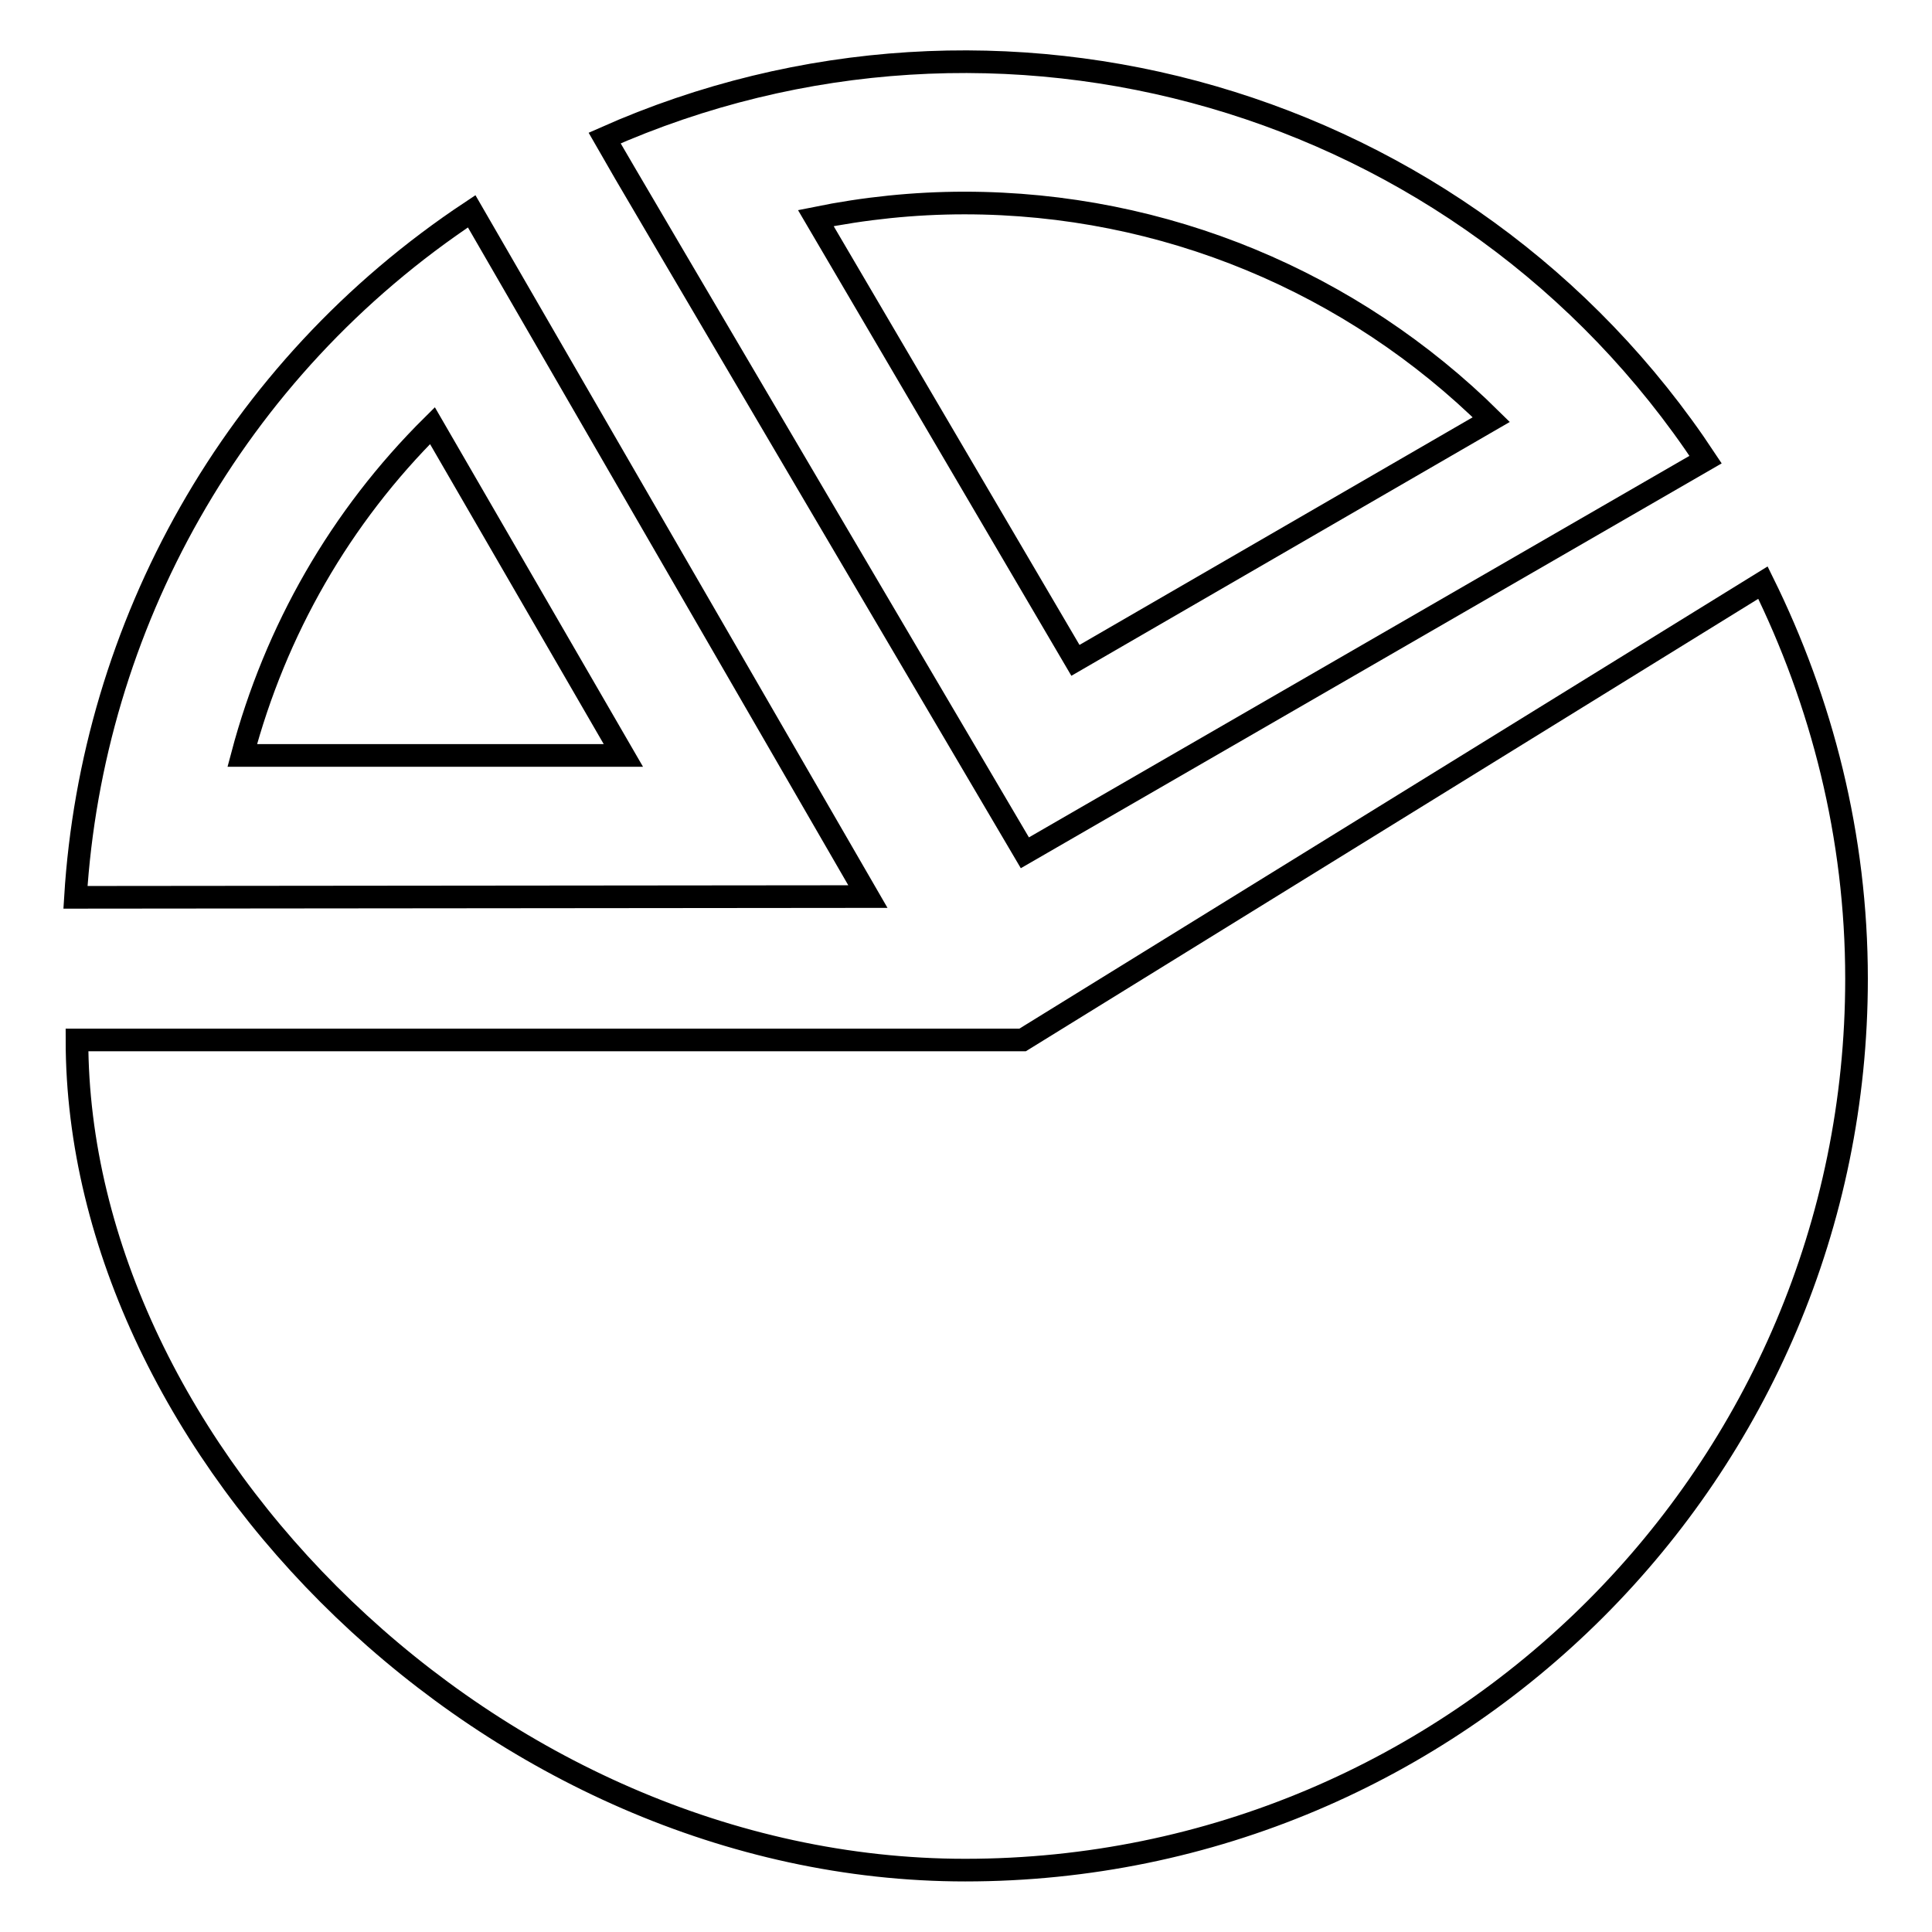
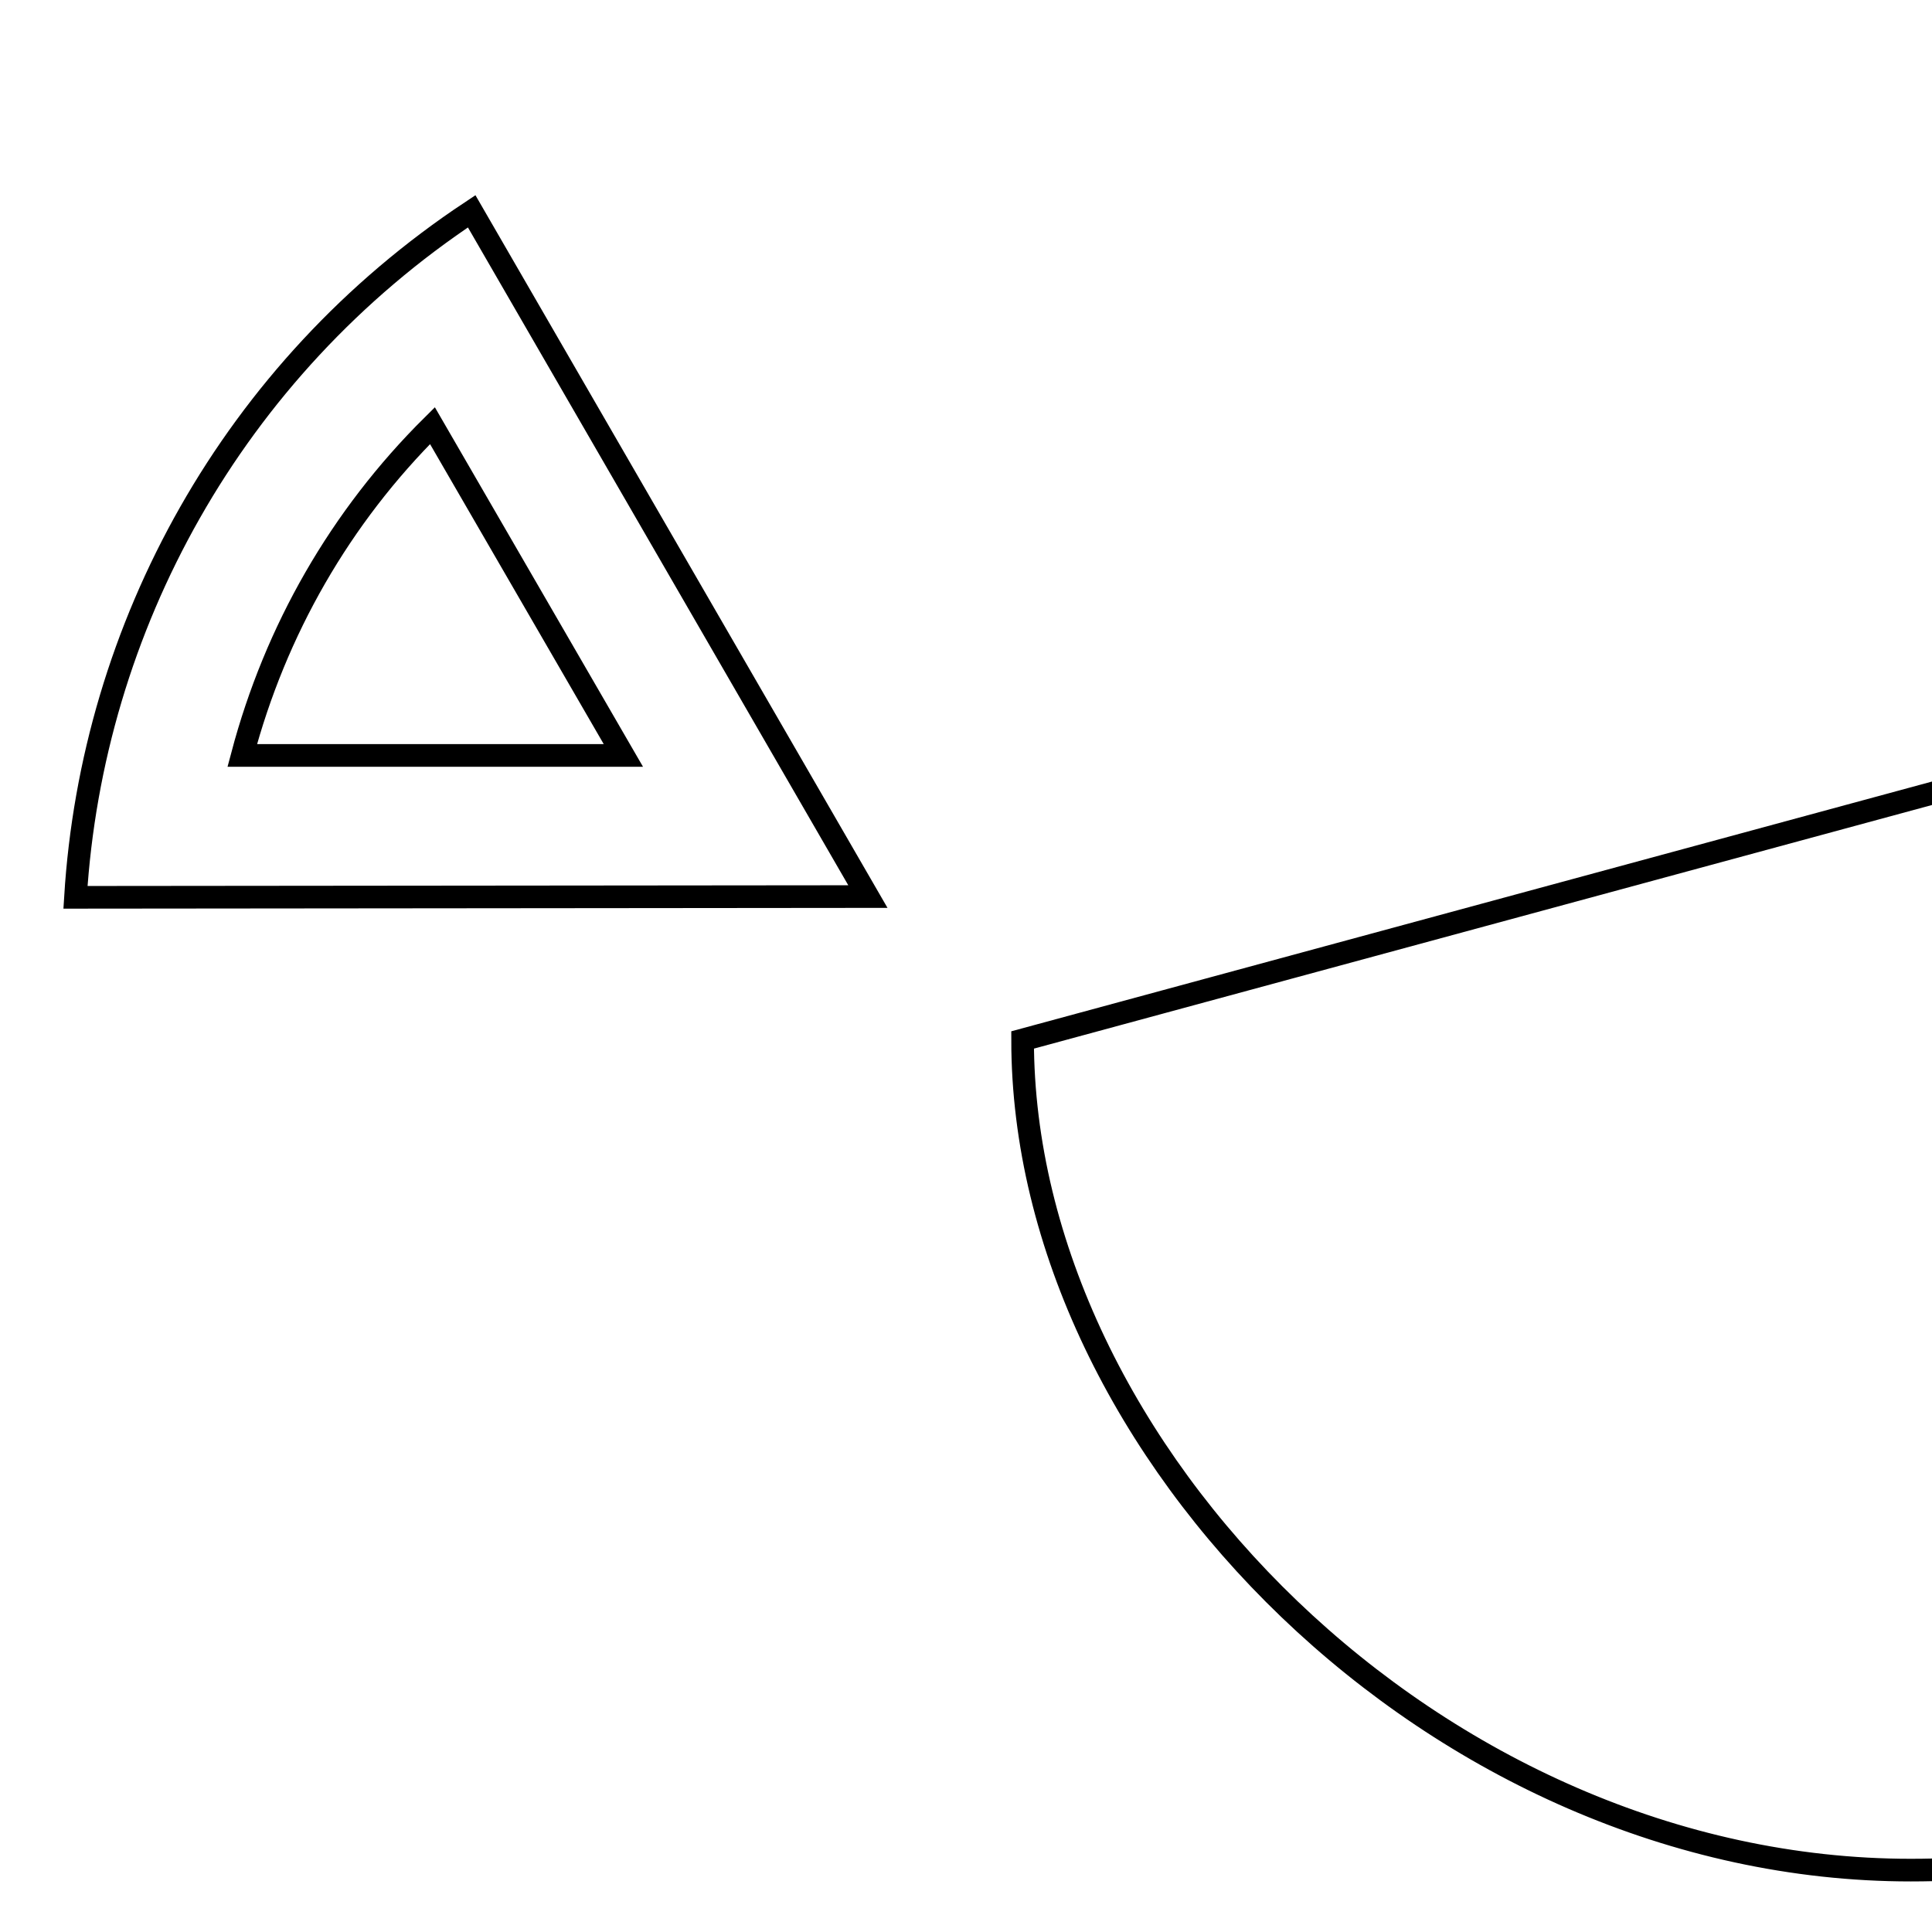
<svg xmlns="http://www.w3.org/2000/svg" version="1.1" x="0px" y="0px" viewBox="0 0 256 256" enable-background="new 0 0 256 256" xml:space="preserve">
  <g>
    <g>
      <g>
        <g>
-           <path stroke-width="3" fill-opacity="0" stroke="#000000" d="M135.5,137.8H10.2c0,54.4,55,110,117.7,110c65.2,0,118.1-52.9,118.1-118.1c0-18.9-4.6-36.7-12.4-52.5L135.5,137.8z" />
-           <path stroke-width="3" fill-opacity="0" stroke="#000000" d="M80.1,18.3c1.1,2,55.7,94.7,55.7,94.7L226,60.9C194.2,12.8,132.3-4.9,80.1,18.3z M197.6,55.6l-55.1,31.9c-11.9-20.3-25.2-42.9-34.4-58.6c6.4-1.3,13-2,19.7-2C154.3,26.9,179.2,37.4,197.6,55.6z" />
+           <path stroke-width="3" fill-opacity="0" stroke="#000000" d="M135.5,137.8c0,54.4,55,110,117.7,110c65.2,0,118.1-52.9,118.1-118.1c0-18.9-4.6-36.7-12.4-52.5L135.5,137.8z" />
          <path stroke-width="3" fill-opacity="0" stroke="#000000" d="M62.5,28C30.8,49,12.2,83.1,10,118.9l105-0.1L62.5,28z M57.3,56.4l25.3,43.7l-50.5,0C36.5,83.5,45.1,68.5,57.3,56.4z" />
        </g>
      </g>
      <g />
      <g />
      <g />
      <g />
      <g />
      <g />
      <g />
      <g />
      <g />
      <g />
      <g />
      <g />
      <g />
      <g />
      <g />
    </g>
  </g>
</svg>